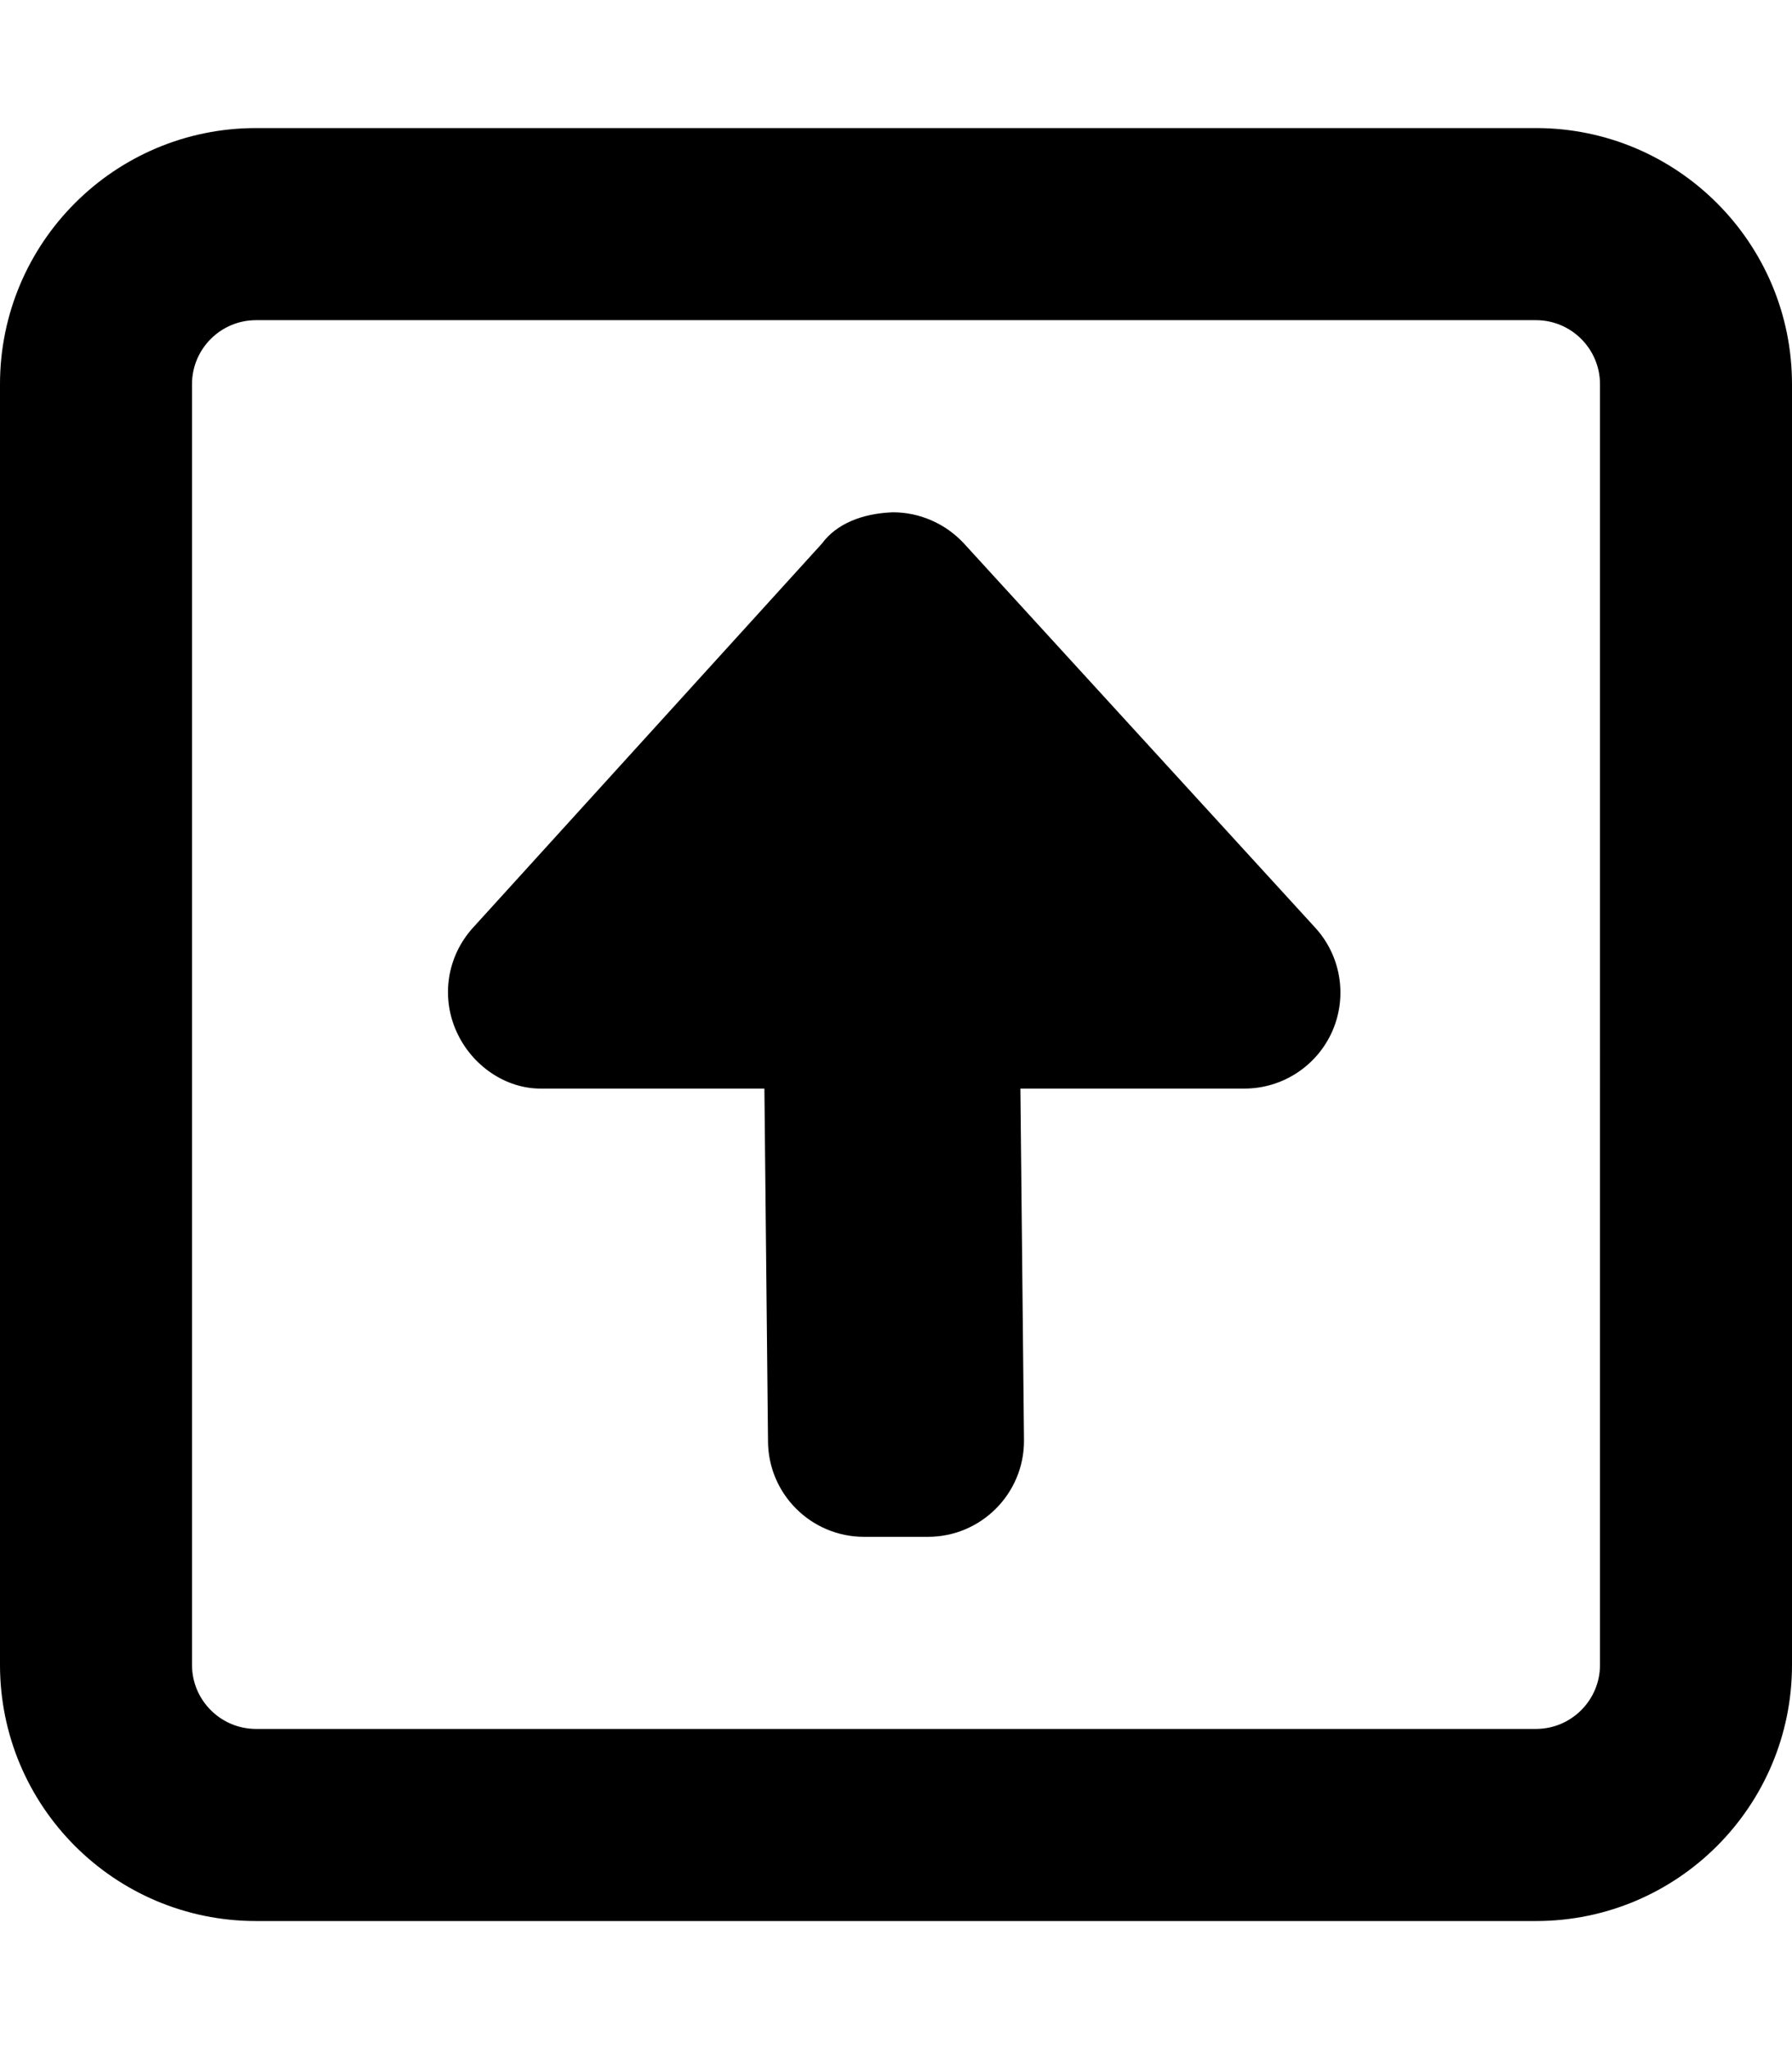
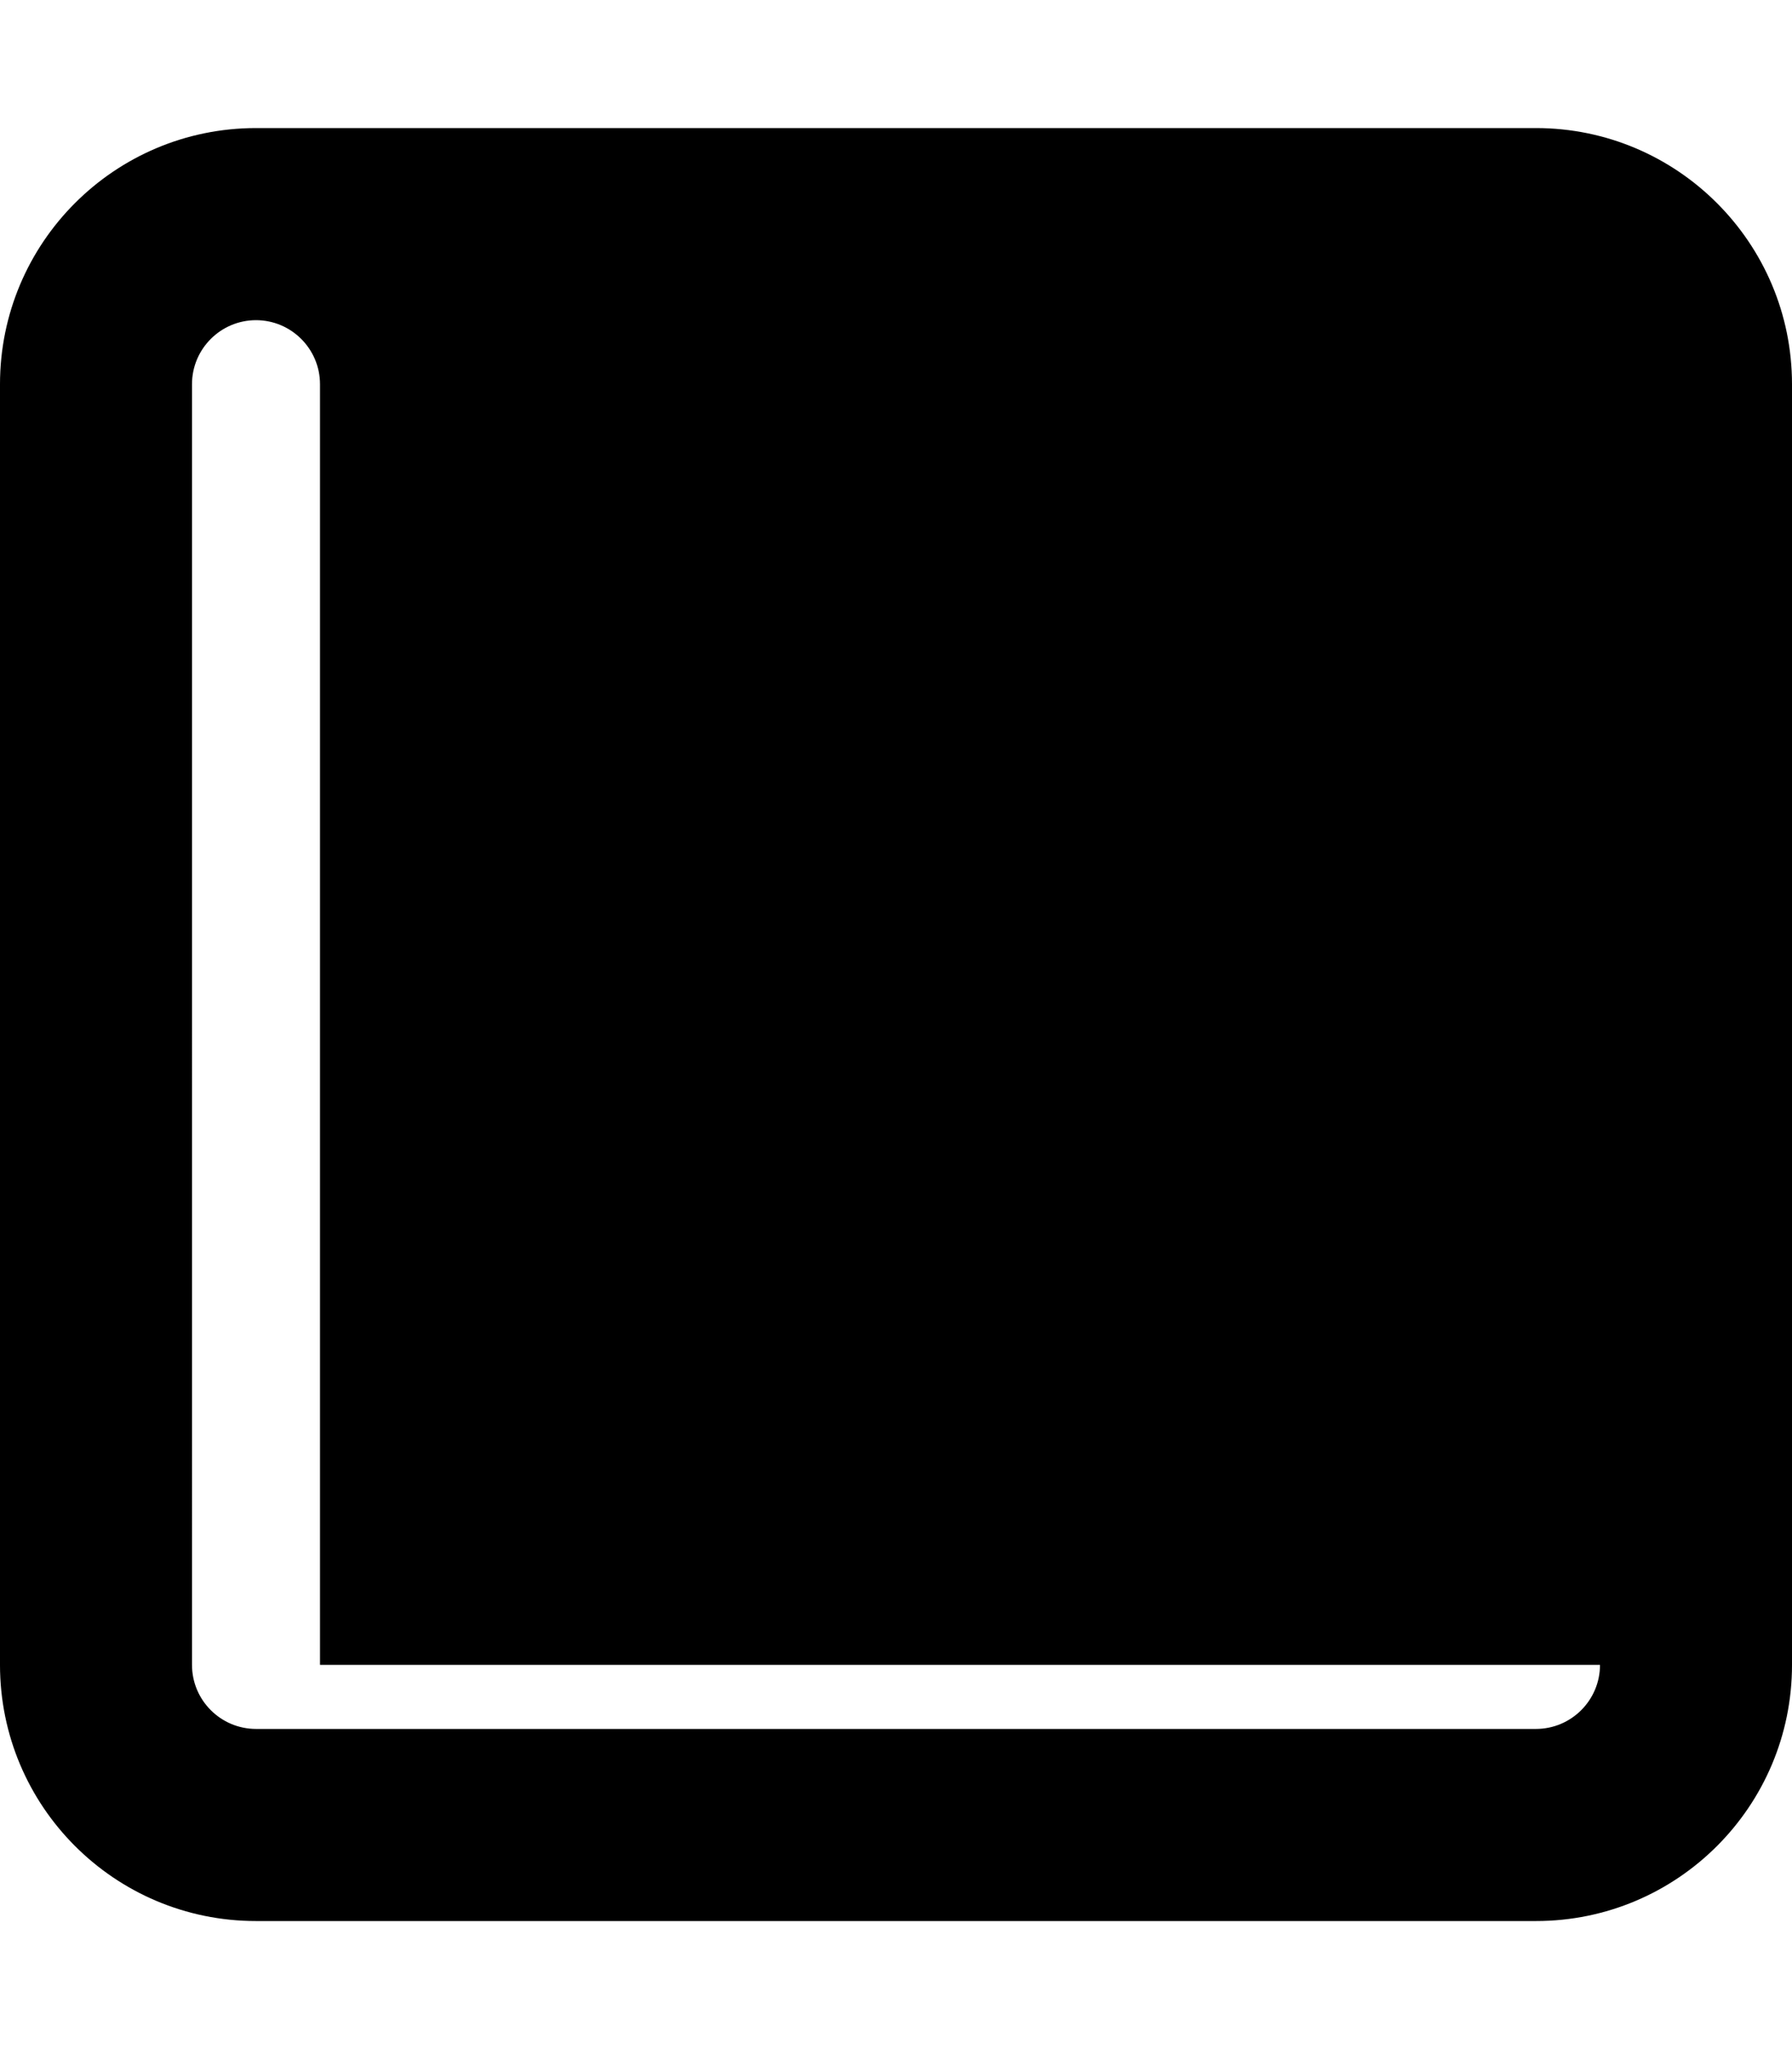
<svg xmlns="http://www.w3.org/2000/svg" viewBox="0 0 448 512">
-   <path d="M240.9 135.7C236.3 130.8 229.9 128 223.2 128C215.5 128.3 209.1 130.9 205.5 135.8l-87.25 96C111.8 238.9 110.2 249 114.1 257.7S126.5 272 135.1 272h56L192 360C192 373.3 202.8 384 216 384h16c13.25 0 24-10.75 24-24L255.1 272h56c9.531 0 18.16-5.656 22-14.38c3.812-8.75 2.094-18.91-4.375-25.91L240.9 135.7zM384 32H64C28.65 32 0 60.66 0 96v320c0 35.34 28.65 64 64 64h320c35.35 0 64-28.66 64-64V96C448 60.66 419.3 32 384 32zM400 416c0 8.82-7.178 16-16 16H64c-8.822 0-16-7.18-16-16V96c0-8.82 7.178-16 16-16h320c8.822 0 16 7.18 16 16V416z" />
+   <path d="M240.9 135.7C236.3 130.8 229.9 128 223.2 128C215.5 128.3 209.1 130.9 205.5 135.8l-87.25 96C111.8 238.9 110.2 249 114.1 257.7S126.5 272 135.1 272h56L192 360C192 373.3 202.8 384 216 384h16c13.25 0 24-10.75 24-24L255.1 272h56c9.531 0 18.16-5.656 22-14.38c3.812-8.75 2.094-18.91-4.375-25.91L240.9 135.7zM384 32H64C28.65 32 0 60.66 0 96v320c0 35.34 28.65 64 64 64h320c35.35 0 64-28.66 64-64V96C448 60.66 419.3 32 384 32zM400 416c0 8.82-7.178 16-16 16H64c-8.822 0-16-7.18-16-16V96c0-8.82 7.178-16 16-16c8.822 0 16 7.18 16 16V416z" />
</svg>